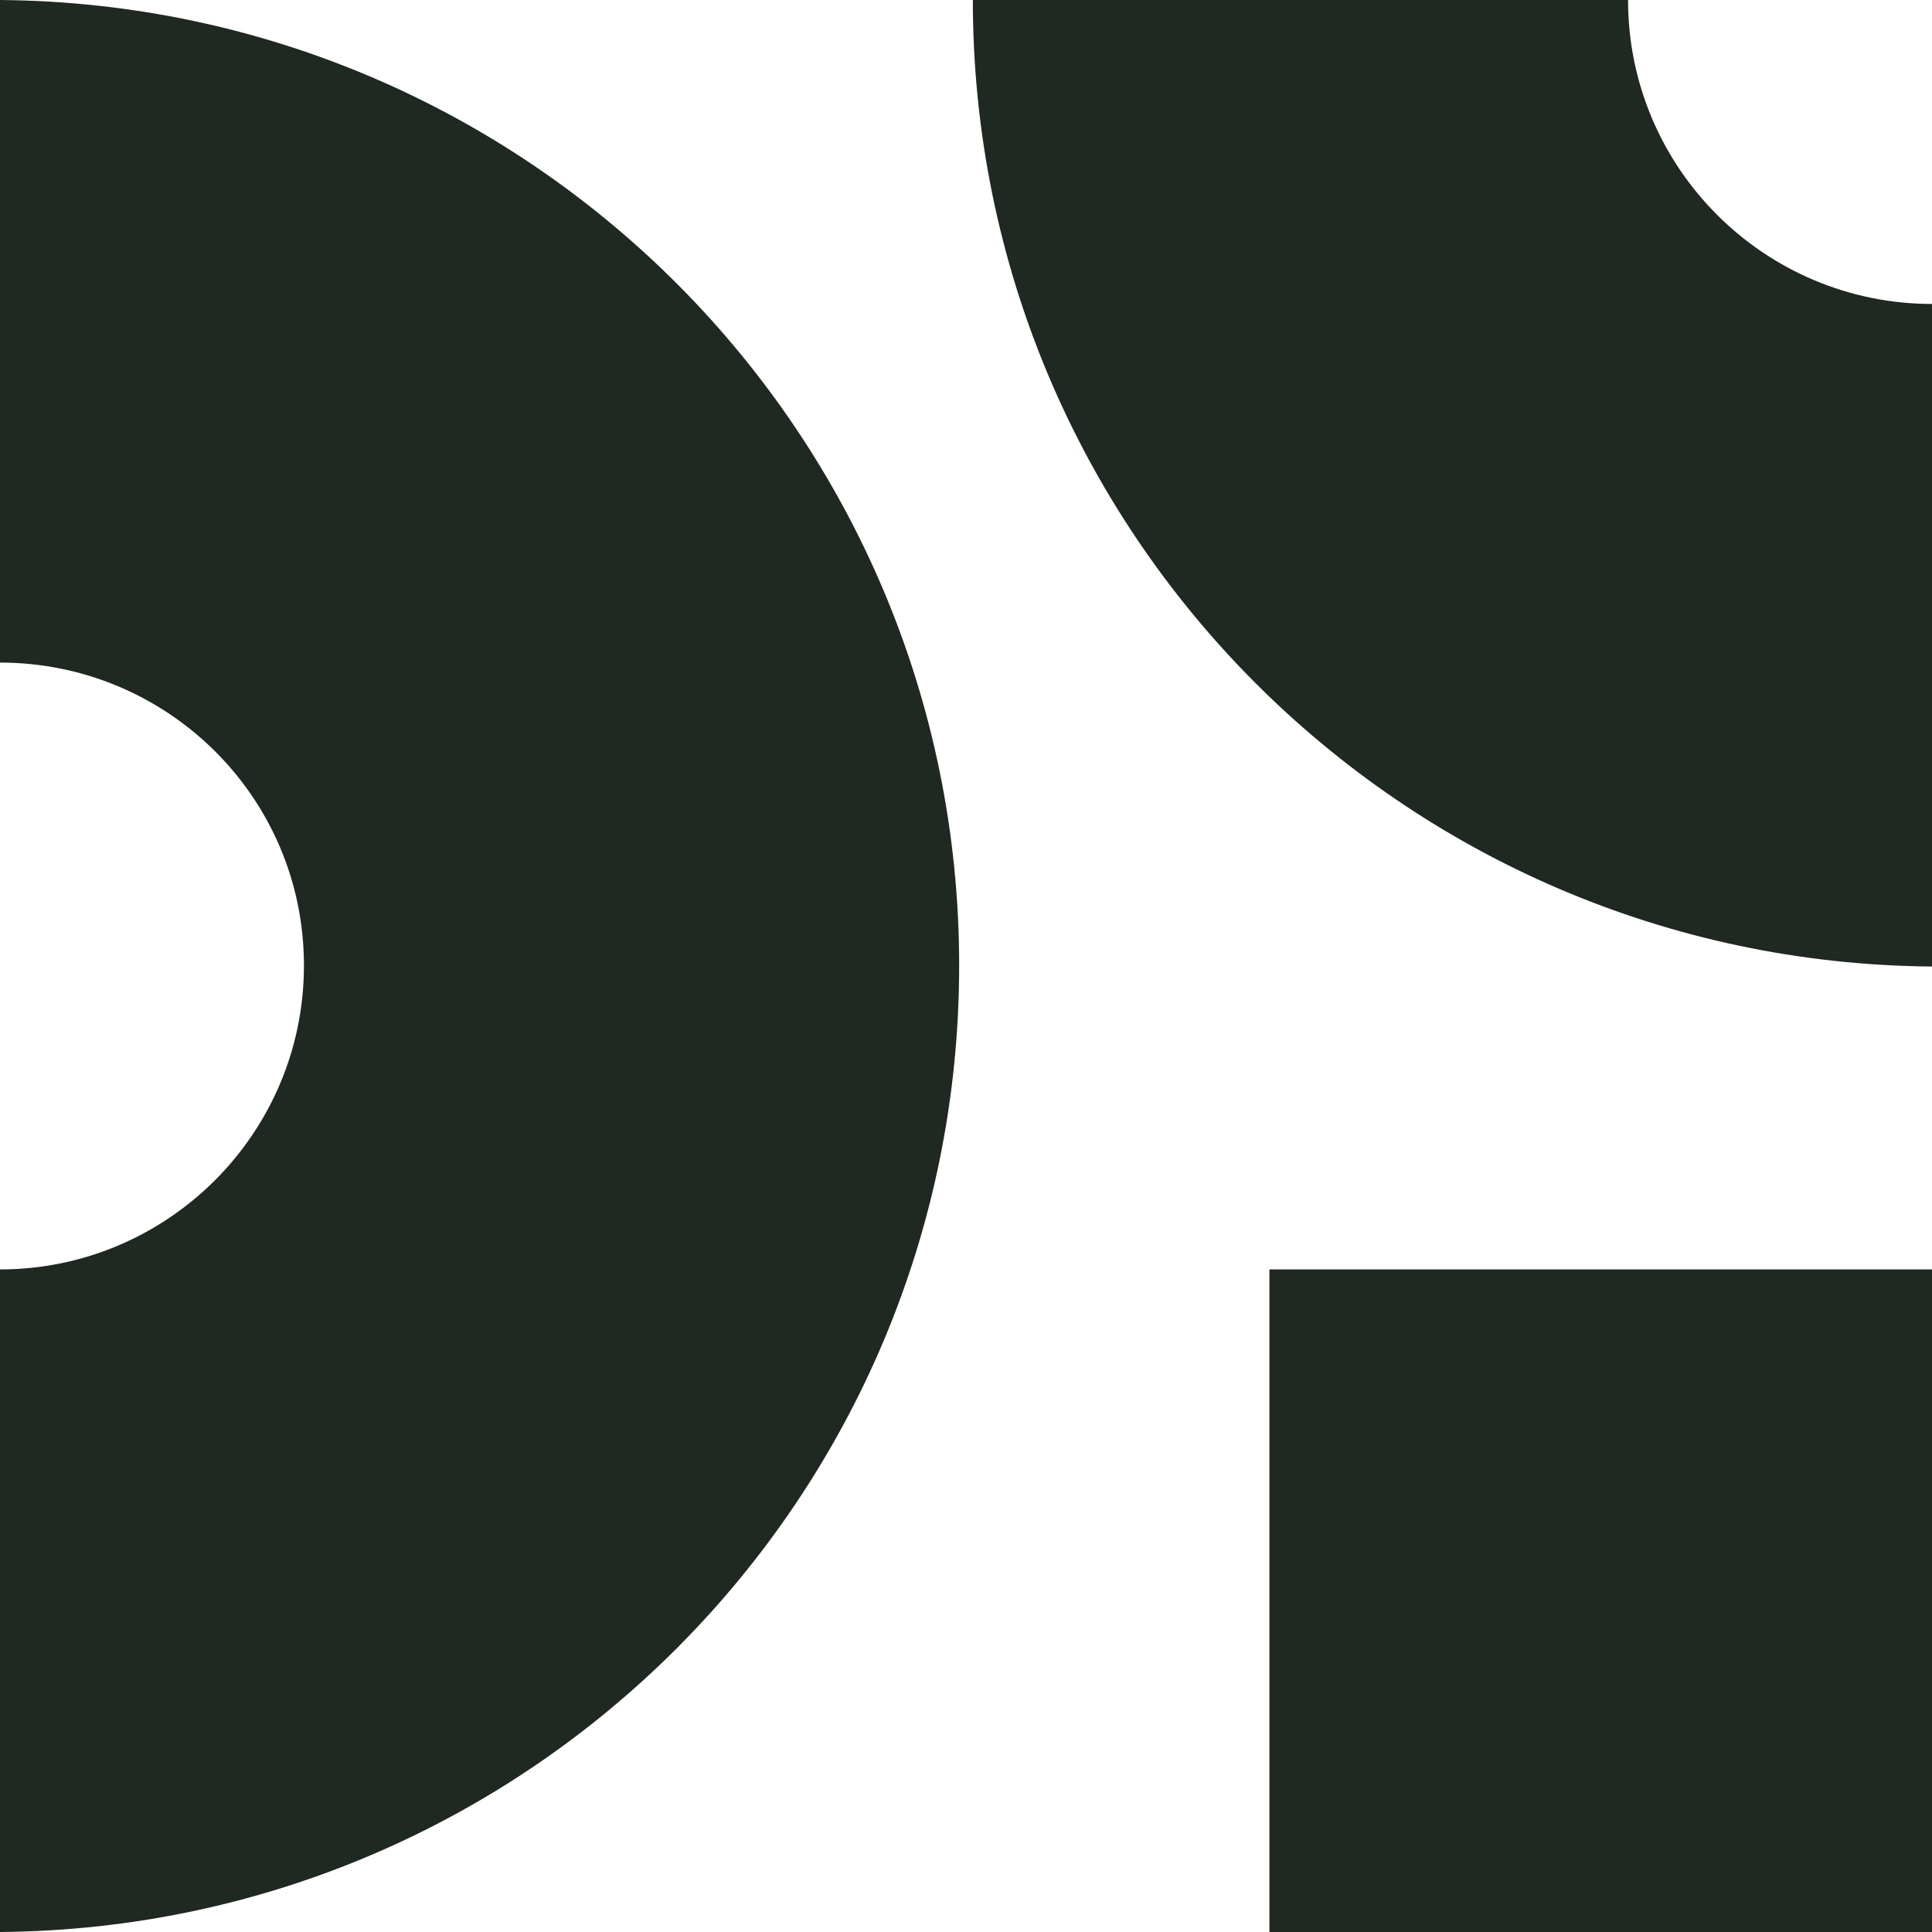
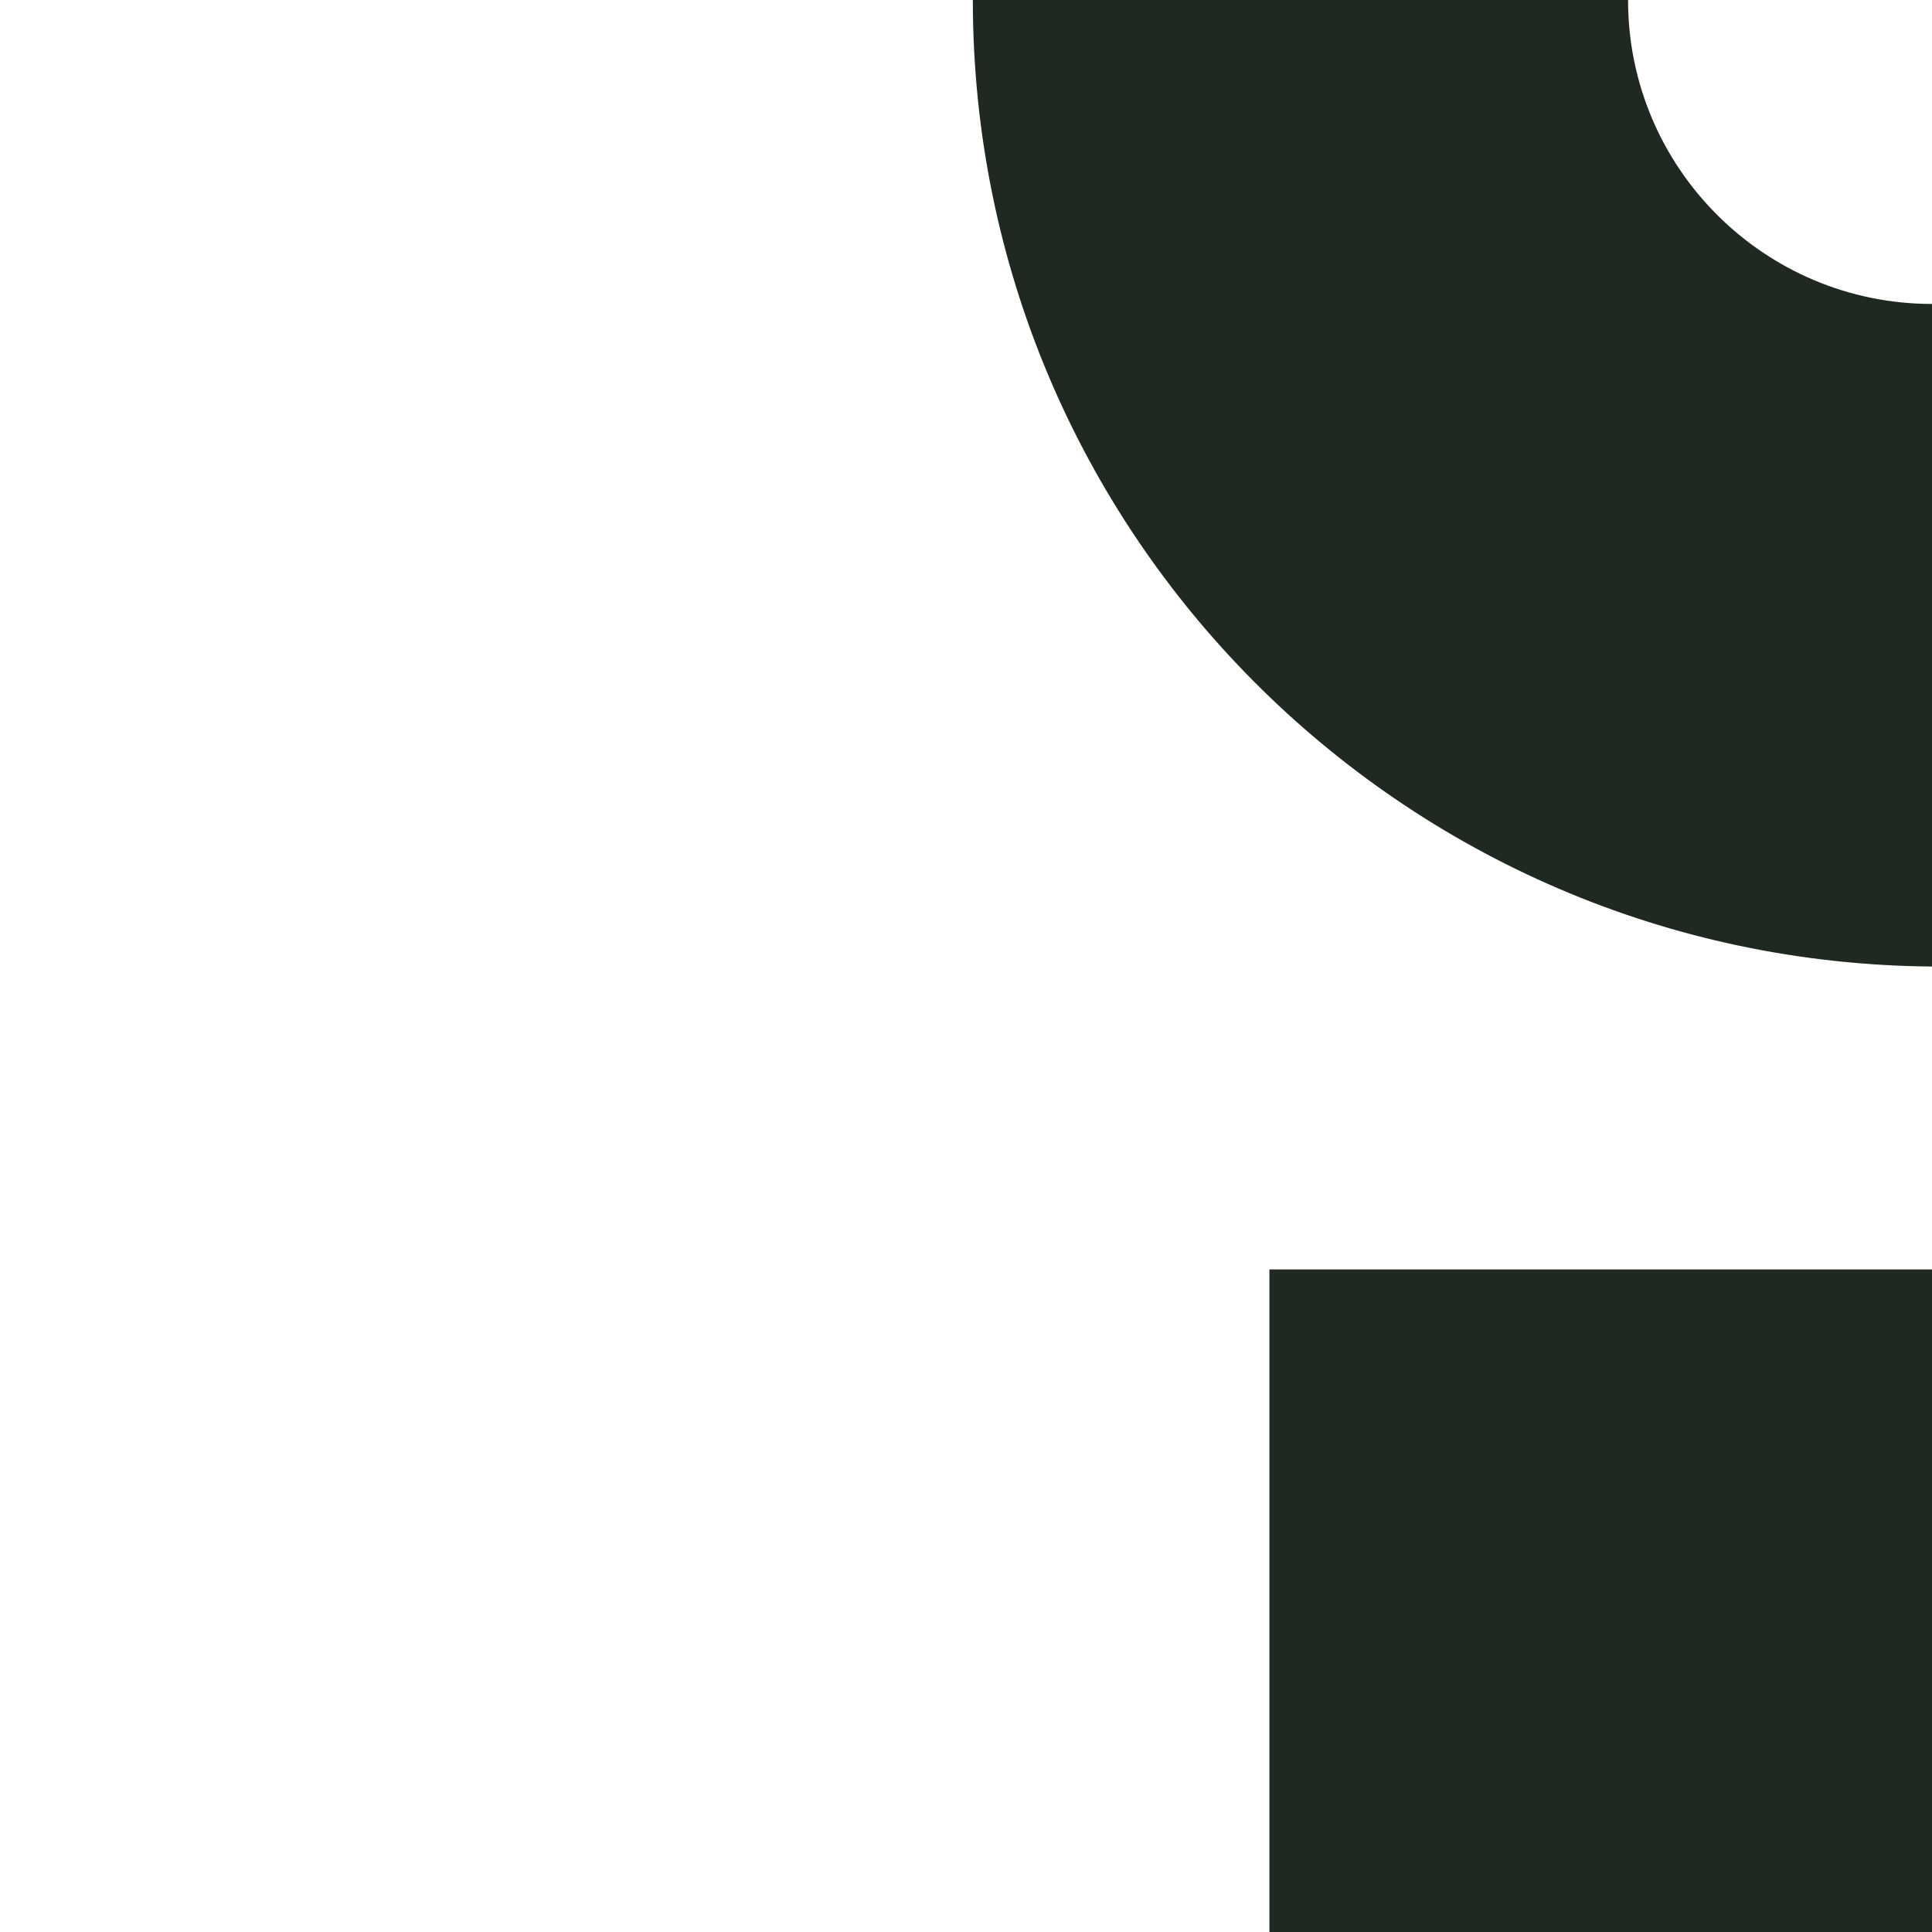
<svg xmlns="http://www.w3.org/2000/svg" id="Calque_2" data-name="Calque 2" viewBox="0 0 18.37 18.37">
  <defs>
    <style>
      .cls-1 {
        fill: #1f2821;
      }
    </style>
  </defs>
  <g id="Calque_1-2" data-name="Calque 1">
    <g>
-       <path class="cls-1" d="M9.12,9.18c0,5.06-4.08,9.15-9.12,9.19v-6.3c1.59,0,2.89-1.29,2.89-2.89s-1.3-2.88-2.89-2.88V0c5.04.04,9.12,4.13,9.12,9.18Z" />
      <path class="cls-1" d="M18.37,2.89v6.3c-5.04-.04-9.12-4.13-9.12-9.19h6.23c0,1.6,1.3,2.89,2.89,2.89Z" />
      <rect class="cls-1" x="12.07" y="12.07" width="6.3" height="6.3" />
    </g>
  </g>
</svg>